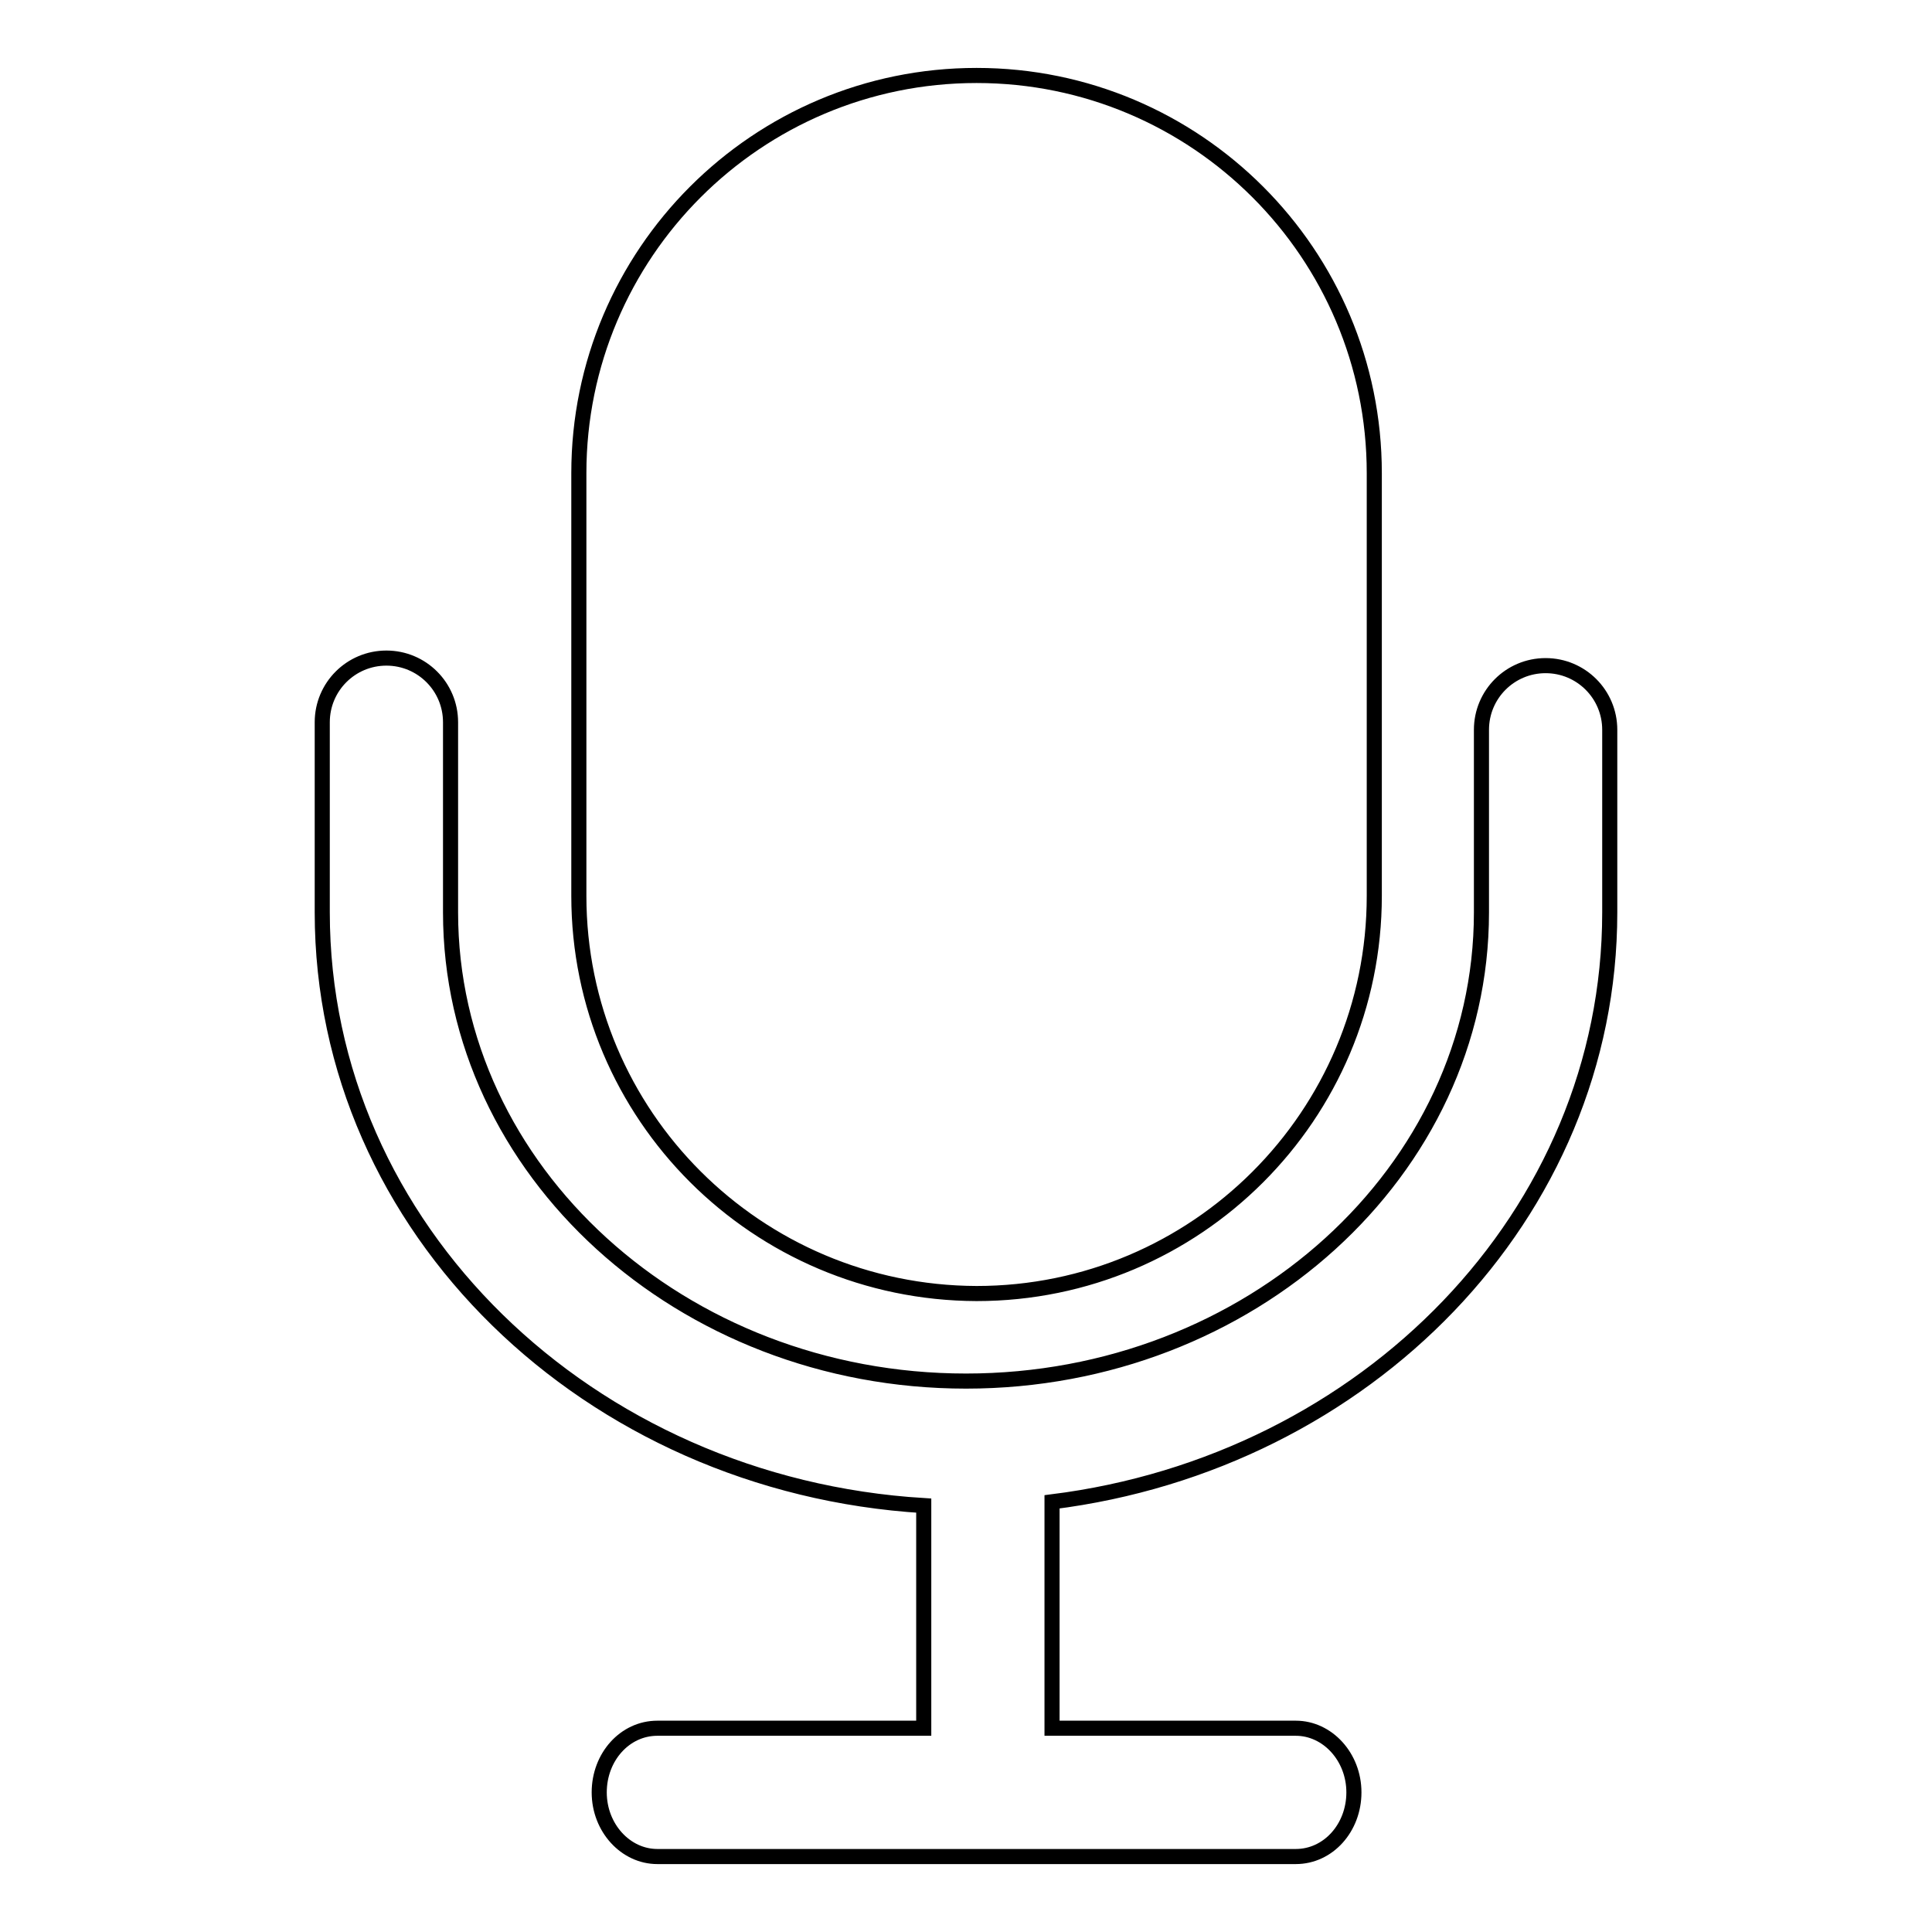
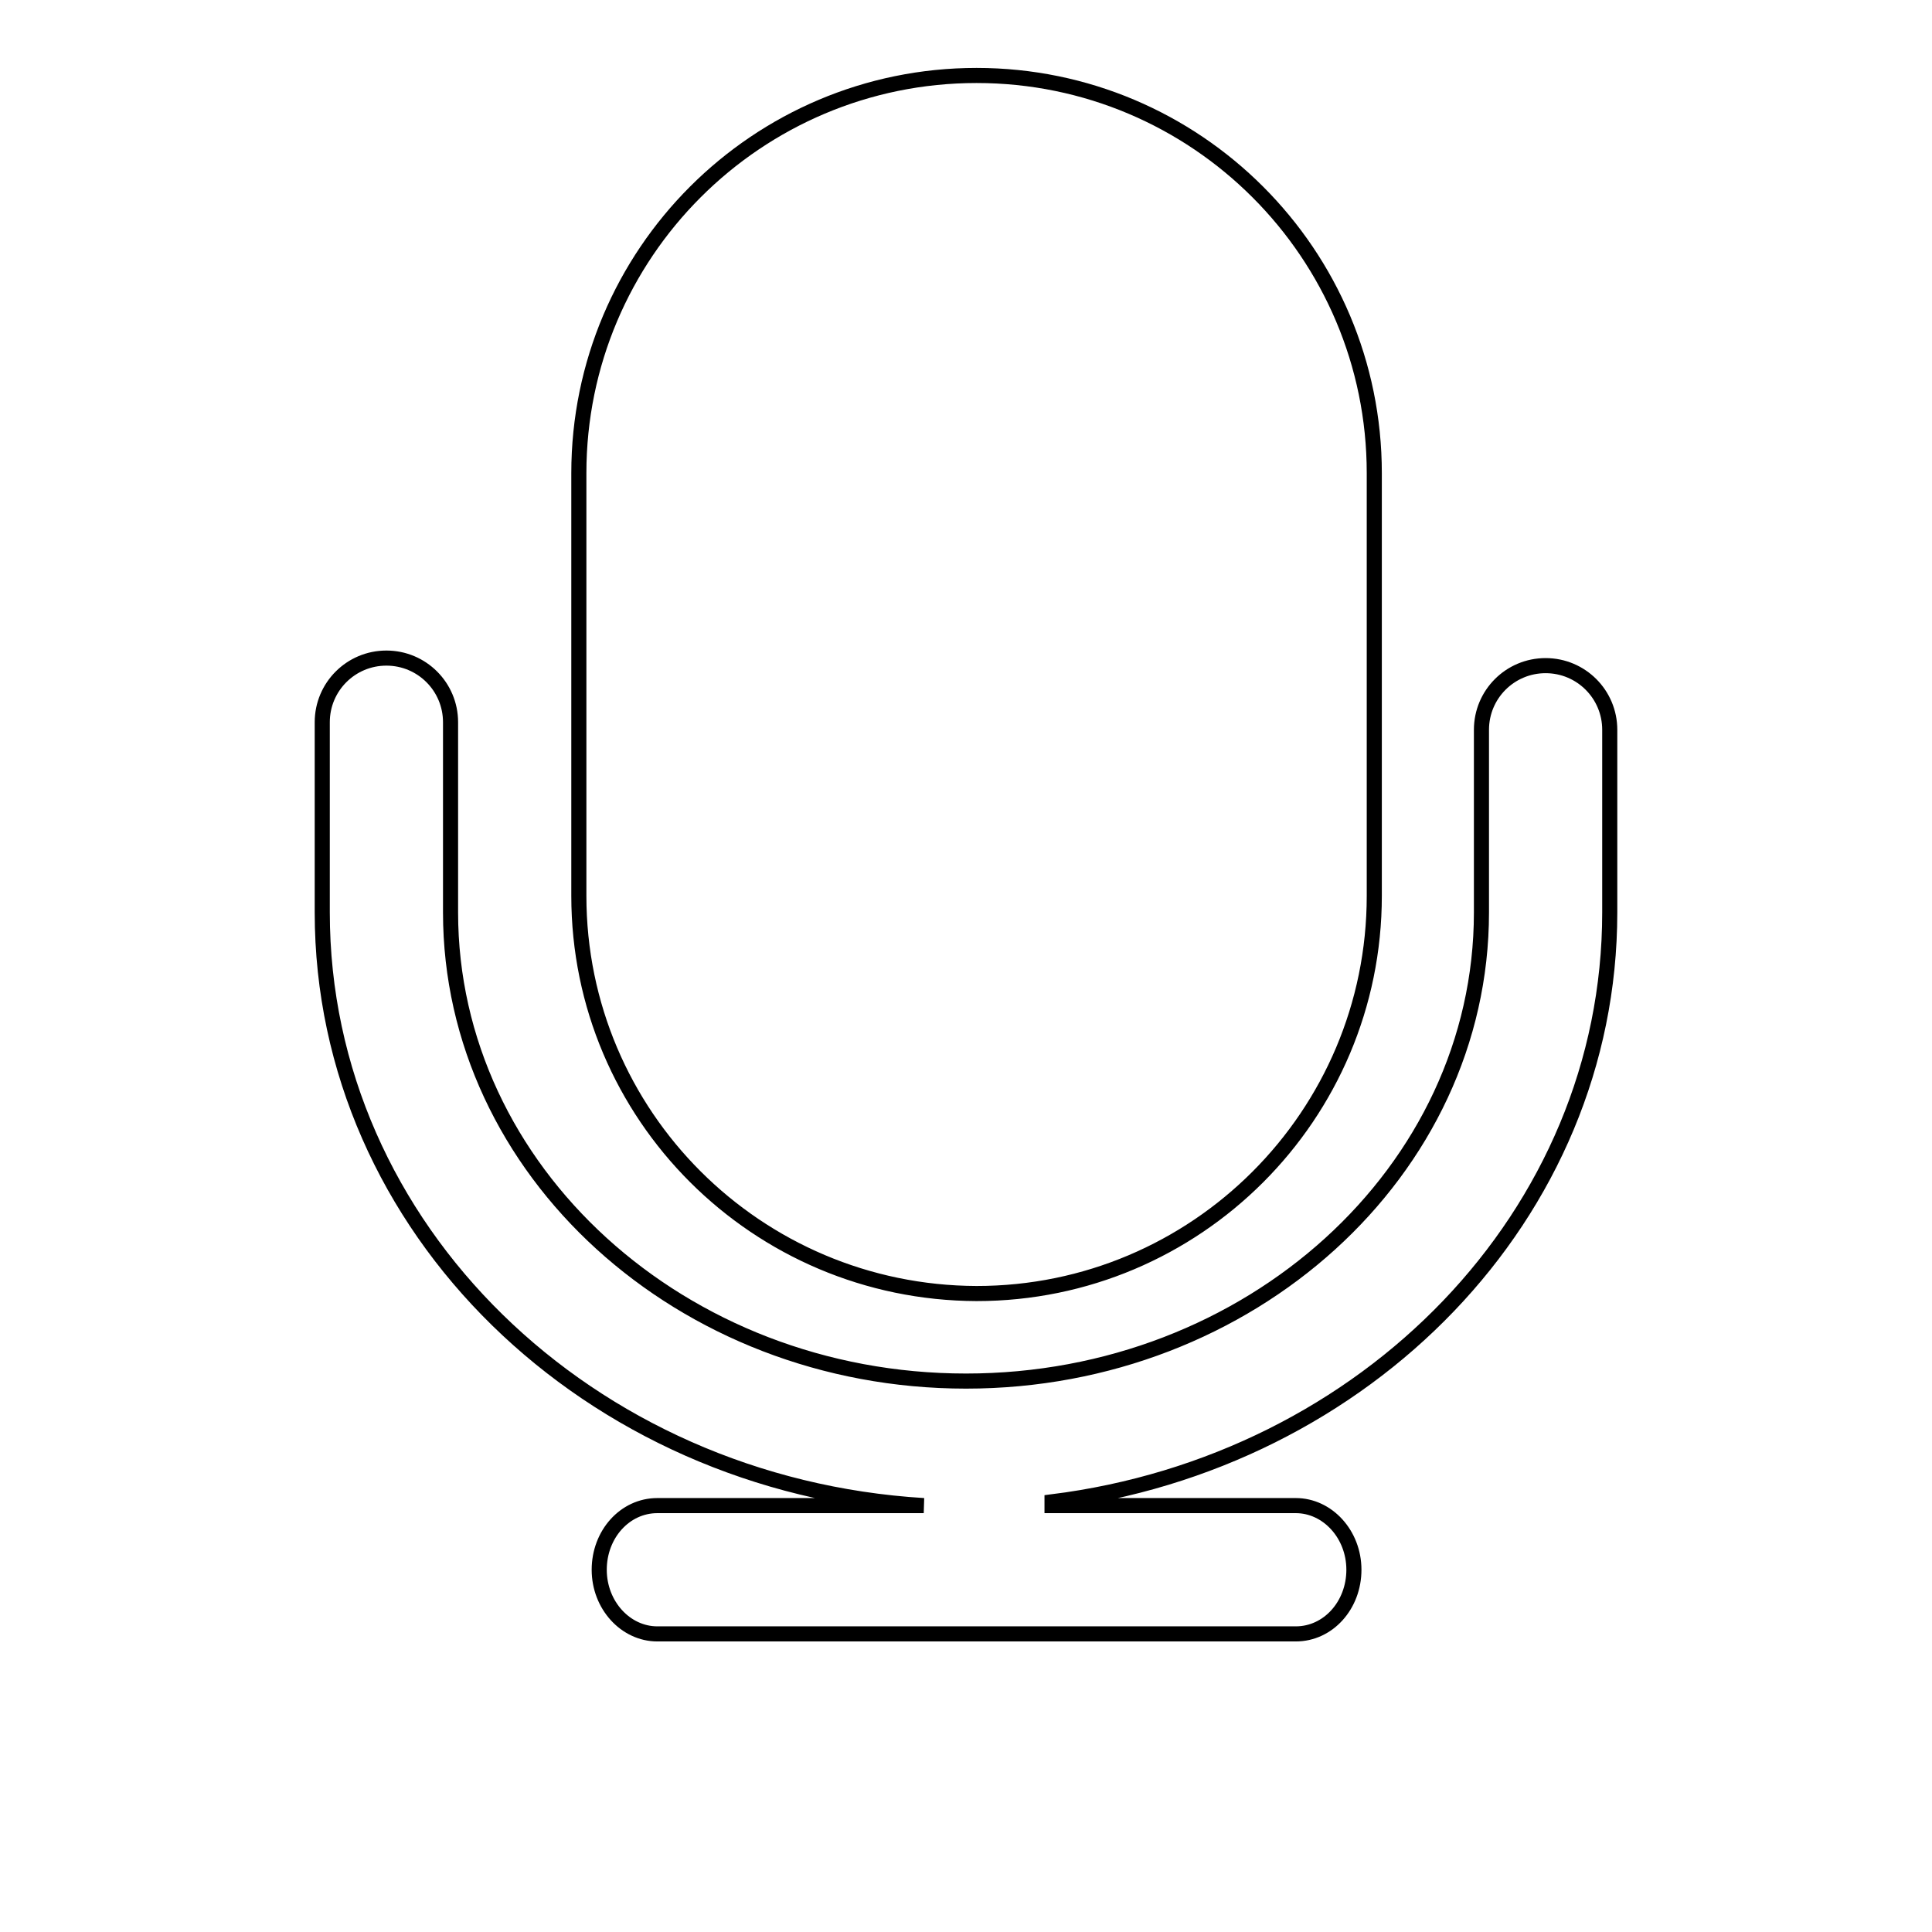
<svg xmlns="http://www.w3.org/2000/svg" version="1.1" x="0px" y="0px" viewBox="0 0 256 256" enable-background="new 0 0 256 256" xml:space="preserve">
  <g>
-     <path stroke-width="2" fill-opacity="0" stroke="#000000" d="M204.8,88.2c-4.7,0-8.5,3.8-8.5,8.5v24.2c0,34.3-30.7,62.1-68.3,62.1c-37.7,0-68.3-27.9-68.3-62.1V95.7 c0-4.7-3.8-8.5-8.5-8.5s-8.5,3.8-8.5,8.5v25.2c0,41.9,35.3,75.9,79.7,78.6V229H87.1c-4.3,0-7.7,3.8-7.7,8.5c0,4.7,3.5,8.5,7.7,8.5 h84.6c4.3,0,7.7-3.8,7.7-8.5c0-4.7-3.5-8.5-7.7-8.5h-32.3V199c41.6-5.2,73.9-38,73.9-78.1V96.7C213.3,92,209.5,88.2,204.8,88.2 L204.8,88.2z M129.4,171.4c29.1,0,52.7-23.6,52.7-52.7v-56c0-29.1-23.6-52.7-52.7-52.7c-29.1,0-52.7,23.6-52.7,52.7v56 C76.7,147.8,100.3,171.3,129.4,171.4z" />
+     <path stroke-width="2" fill-opacity="0" stroke="#000000" d="M204.8,88.2c-4.7,0-8.5,3.8-8.5,8.5v24.2c0,34.3-30.7,62.1-68.3,62.1c-37.7,0-68.3-27.9-68.3-62.1V95.7 c0-4.7-3.8-8.5-8.5-8.5s-8.5,3.8-8.5,8.5v25.2c0,41.9,35.3,75.9,79.7,78.6H87.1c-4.3,0-7.7,3.8-7.7,8.5c0,4.7,3.5,8.5,7.7,8.5 h84.6c4.3,0,7.7-3.8,7.7-8.5c0-4.7-3.5-8.5-7.7-8.5h-32.3V199c41.6-5.2,73.9-38,73.9-78.1V96.7C213.3,92,209.5,88.2,204.8,88.2 L204.8,88.2z M129.4,171.4c29.1,0,52.7-23.6,52.7-52.7v-56c0-29.1-23.6-52.7-52.7-52.7c-29.1,0-52.7,23.6-52.7,52.7v56 C76.7,147.8,100.3,171.3,129.4,171.4z" />
  </g>
</svg>